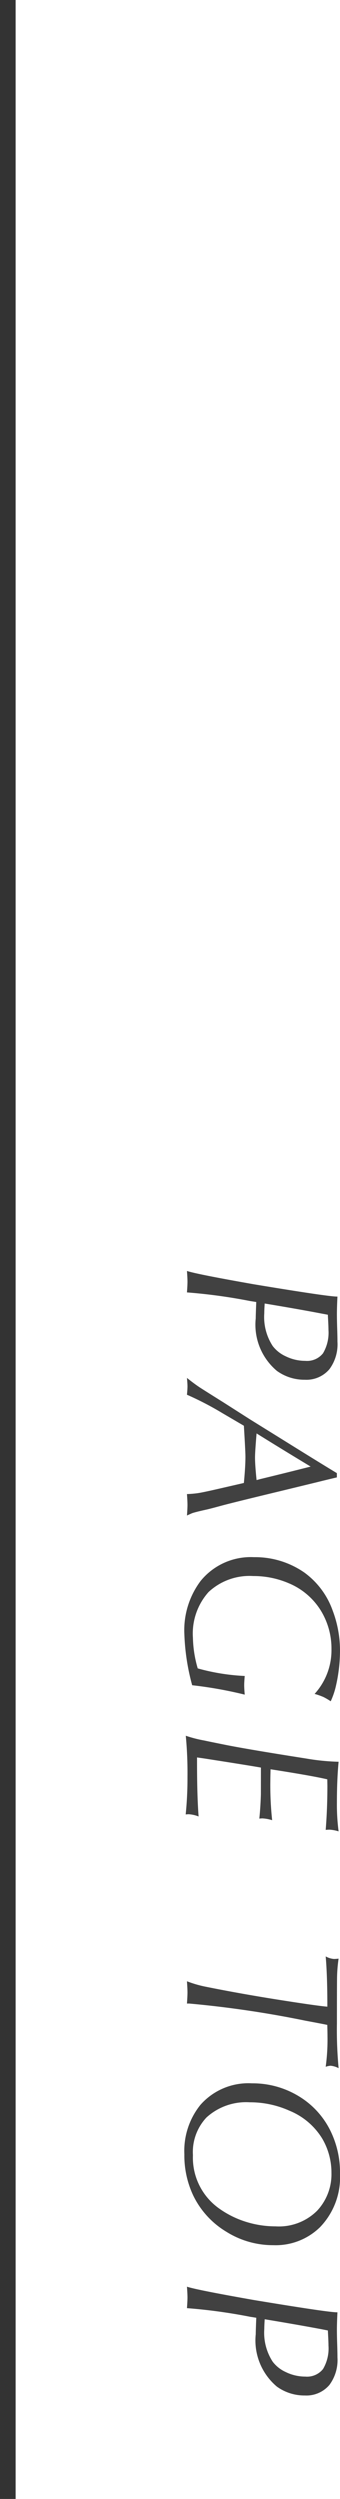
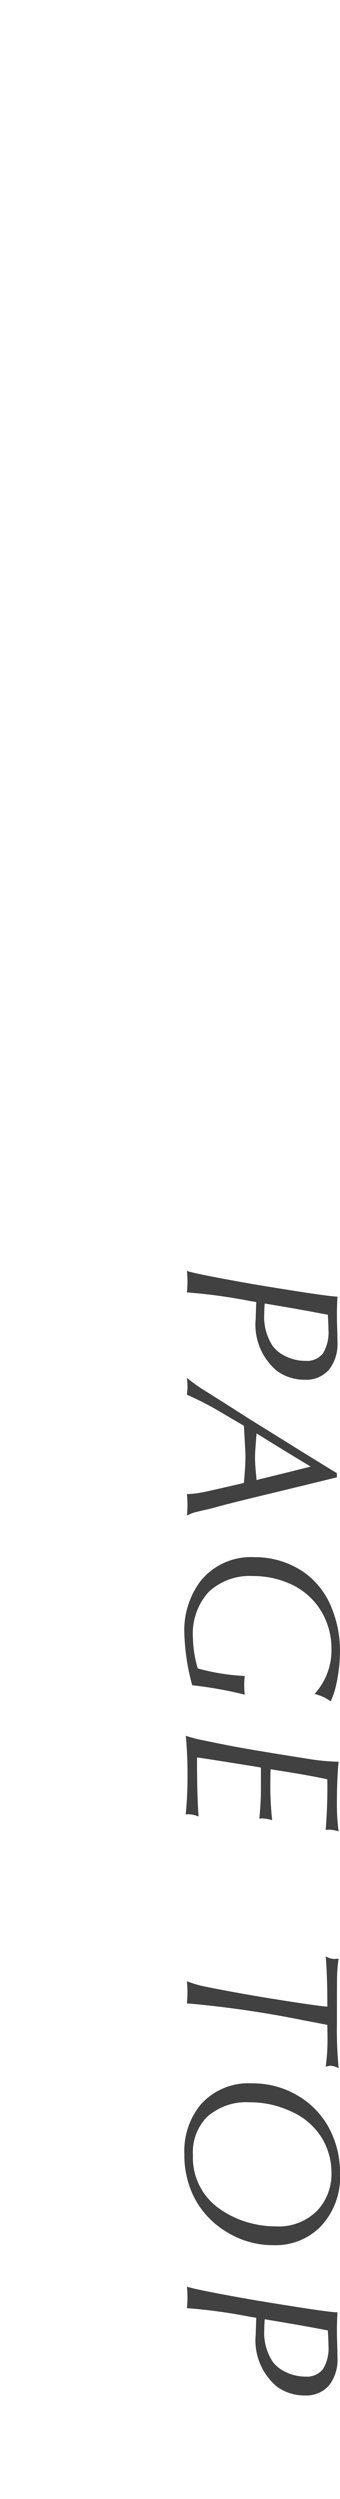
<svg xmlns="http://www.w3.org/2000/svg" width="21.762" height="160" viewBox="0 0 21.762 160">
  <g transform="translate(-333 -5808.5)">
    <path d="M.875.034q.205-.608.854-4.286.807-4.86.786-5.346.711.034,1.135.034.3,0,.786-.014.615-.021.971-.021a2.674,2.674,0,0,1,1.757.513,1.928,1.928,0,0,1,.677,1.572,3,3,0,0,1-.567,1.791A3.864,3.864,0,0,1,3.917-4.368q-.205,0-1.053-.034l-.062.39A34.834,34.834,0,0,0,2.249.034Q1.791,0,1.565,0T.875.034ZM2.96-4.942q.41.027.629.027a3.4,3.4,0,0,0,2.092-.54,2.173,2.173,0,0,0,.656-.827A2.83,2.83,0,0,0,6.631-7.54a1.3,1.3,0,0,0-.485-1.135,2.588,2.588,0,0,0-1.49-.349q-.267,0-.978.041L3.6-8.565Q3.322-7.116,2.96-4.942ZM7.723.034Q8.065-.39,8.3-.738q.082-.116.991-1.565l1.087-1.7L11.62-6q1.552-2.488,2.2-3.562h.273q.109.472.308,1.271l.574,2.358q.649,2.693.909,3.685.232.848.273,1.046.15.677.226.9.034.082.15.335Q16.077,0,15.851,0t-.69.034a6.6,6.6,0,0,0-.055-.663q-.041-.321-.321-1.524L14.45-3.609q-1.039-.1-1.682-.1-.349,0-1.982.1L9.972-2.222A19.7,19.7,0,0,0,8.8.034Q8.448,0,8.27,0T7.723.034Zm3.555-4.457q1.183.1,1.545.1.472,0,1.442-.1L14.2-4.662q-.417-1.716-.8-3.22Q12.29-6.043,11.278-4.423ZM26.322-.656a13.455,13.455,0,0,0,.485-3.008q.4.034.595.034t.6-.034A26.312,26.312,0,0,0,27.4-.3a14.159,14.159,0,0,1-3.274.5,5.257,5.257,0,0,1-3.4-1.039A4.129,4.129,0,0,1,19.2-4.252a5.513,5.513,0,0,1,.984-3.227A5.123,5.123,0,0,1,22.611-9.29a7.249,7.249,0,0,1,2.6-.472,10.208,10.208,0,0,1,2.317.28,4.934,4.934,0,0,1,.9.314,4.4,4.4,0,0,0-.267.451,4.164,4.164,0,0,0-.205.581,4.168,4.168,0,0,0-2.871-1.08,4.661,4.661,0,0,0-2.447.67,4.4,4.4,0,0,0-1.771,2.071,5.69,5.69,0,0,0-.458,2.27,3.834,3.834,0,0,0,1.025,2.857,3.994,3.994,0,0,0,2.926,1A7.5,7.5,0,0,0,26.322-.656Zm4.312.766a8.228,8.228,0,0,0,.308-1.2q.055-.246.239-1.162.294-1.415.916-5.373A14.159,14.159,0,0,0,32.3-9.673q1.148.109,2.611.109a13.117,13.117,0,0,0,1.846-.109,2.394,2.394,0,0,0-.109.574q0,.1.014.253-1.354-.109-2.837-.109l-.4.007Q33.2-8,32.781-5.318q.52.014.718.014a20.891,20.891,0,0,0,2.543-.116,2.508,2.508,0,0,0-.116.622q0,.068.014.2-.725-.075-1.552-.1Q33.28-4.7,32.672-4.7q-.15.854-.581,3.616l-.068.472q2.406.007,3.78-.1a2.094,2.094,0,0,0-.144.636q0,.055.014.191A22.919,22.919,0,0,0,33.287,0,25.234,25.234,0,0,0,30.635.109ZM44.762-8.846a1.272,1.272,0,0,0,.164-.526,2.838,2.838,0,0,0-.021-.3,9.451,9.451,0,0,0,1.313.1q.7.007,2.823.007a26.131,26.131,0,0,0,2.878-.109,1.35,1.35,0,0,0-.157.52,1.228,1.228,0,0,0,.068.308A12.874,12.874,0,0,0,49.9-8.962q-.246,0-.752.014-.068.321-.267,1.388a66.816,66.816,0,0,0-1.1,7.444v.15Q47.3,0,47.072,0t-.718.034A7.215,7.215,0,0,0,46.71-1.2q.438-2.174.82-4.58.4-2.529.451-3.172Q46.033-8.955,44.762-8.846Zm13.923-.916A4.6,4.6,0,0,1,62.1-8.483,4.055,4.055,0,0,1,63.252-5.5,5.608,5.608,0,0,1,62.4-2.5,5.5,5.5,0,0,1,60.073-.369,6.01,6.01,0,0,1,57.427.2,4.7,4.7,0,0,1,54.269-.827a4.088,4.088,0,0,1-1.381-3.3A5.665,5.665,0,0,1,53.7-7.1a5.32,5.32,0,0,1,2.256-2.064A6.046,6.046,0,0,1,58.685-9.762Zm-.055.547a4.318,4.318,0,0,0-2.187.581,4.411,4.411,0,0,0-1.8,2.105,6.14,6.14,0,0,0-.54,2.543,3.76,3.76,0,0,0,.971,2.769,3.233,3.233,0,0,0,2.413.868,3.989,3.989,0,0,0,3.432-1.7,6.015,6.015,0,0,0,.854-1.75,6.307,6.307,0,0,0,.273-1.839,3.456,3.456,0,0,0-1-2.659A3.419,3.419,0,0,0,58.63-9.215ZM65.909.034q.205-.608.854-4.286.807-4.86.786-5.346.711.034,1.135.034.3,0,.786-.014.615-.021.971-.021a2.674,2.674,0,0,1,1.757.513,1.928,1.928,0,0,1,.677,1.572,3,3,0,0,1-.567,1.791,3.864,3.864,0,0,1-3.356,1.354q-.205,0-1.053-.034l-.062.39A34.835,34.835,0,0,0,67.283.034Q66.825,0,66.6,0T65.909.034Zm2.085-4.977q.41.027.629.027a3.4,3.4,0,0,0,2.092-.54,2.173,2.173,0,0,0,.656-.827,2.83,2.83,0,0,0,.294-1.258,1.3,1.3,0,0,0-.485-1.135,2.588,2.588,0,0,0-1.49-.349q-.267,0-.978.041l-.082.417Q68.357-7.116,67.994-4.942Z" transform="translate(345 5889) rotate(90)" fill="#414141" />
-     <path d="M.5,160h-1V0h1Z" transform="translate(333.5 5808.5)" fill="#333" />
  </g>
</svg>